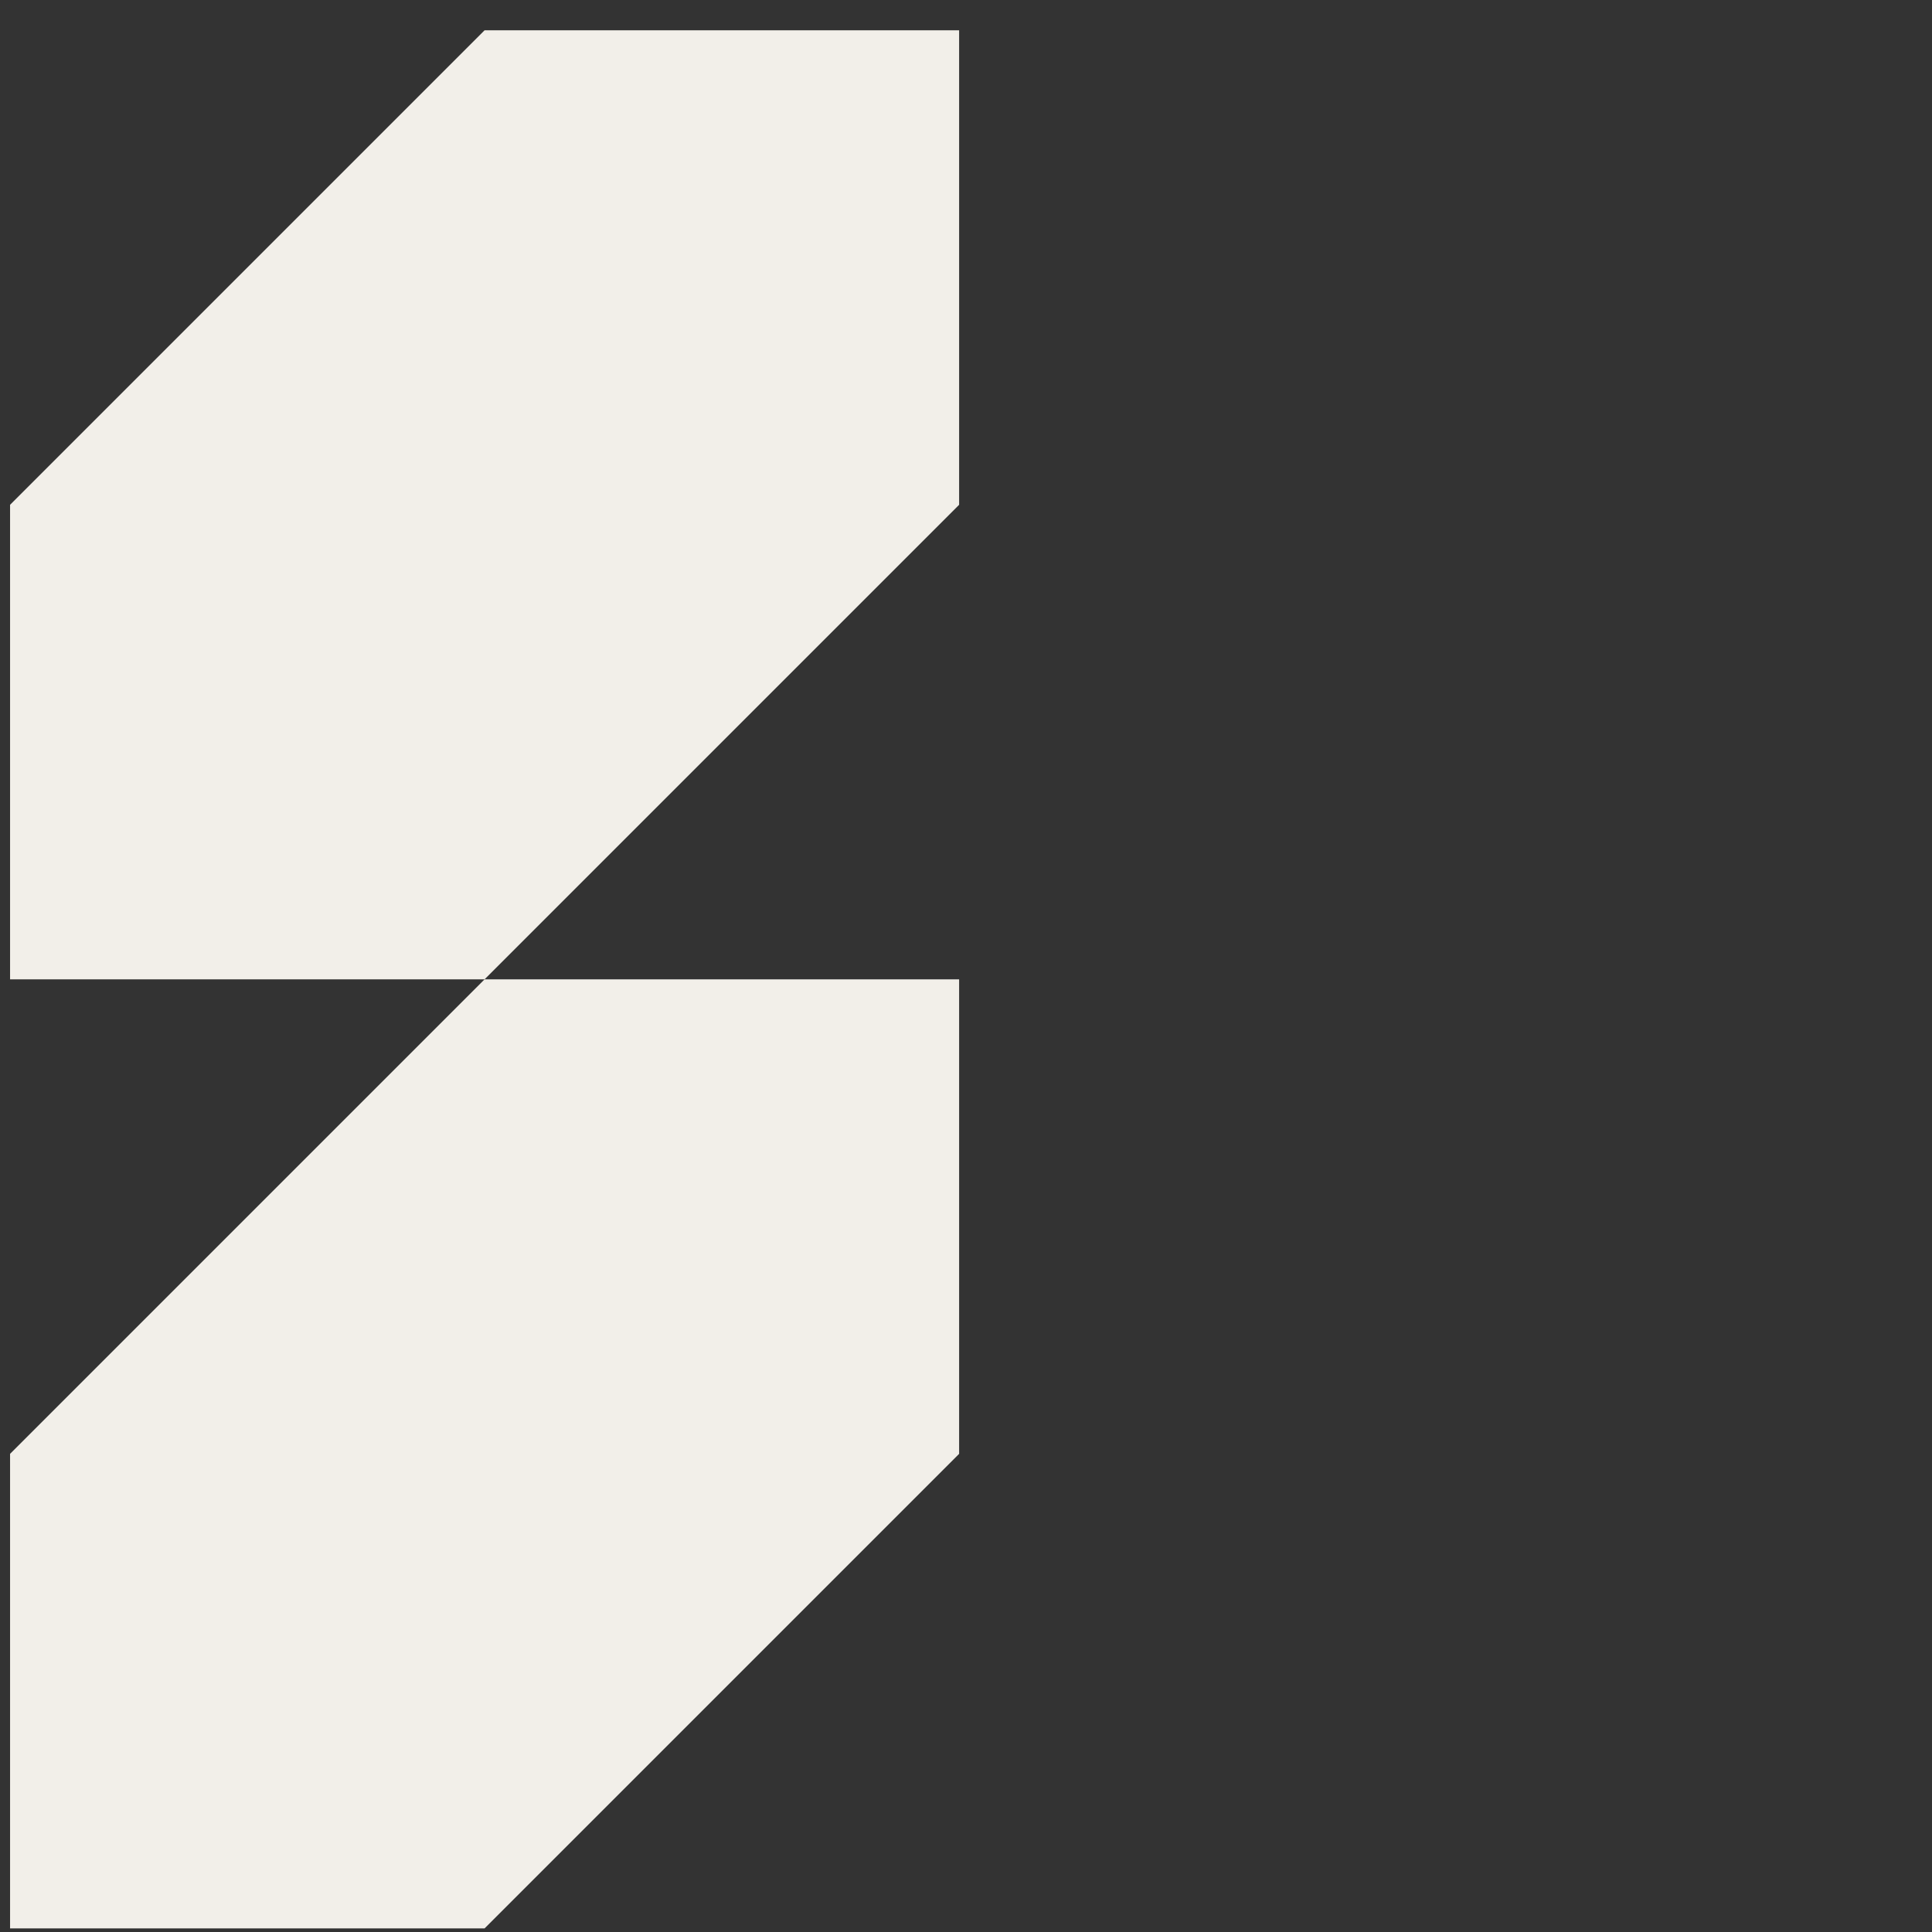
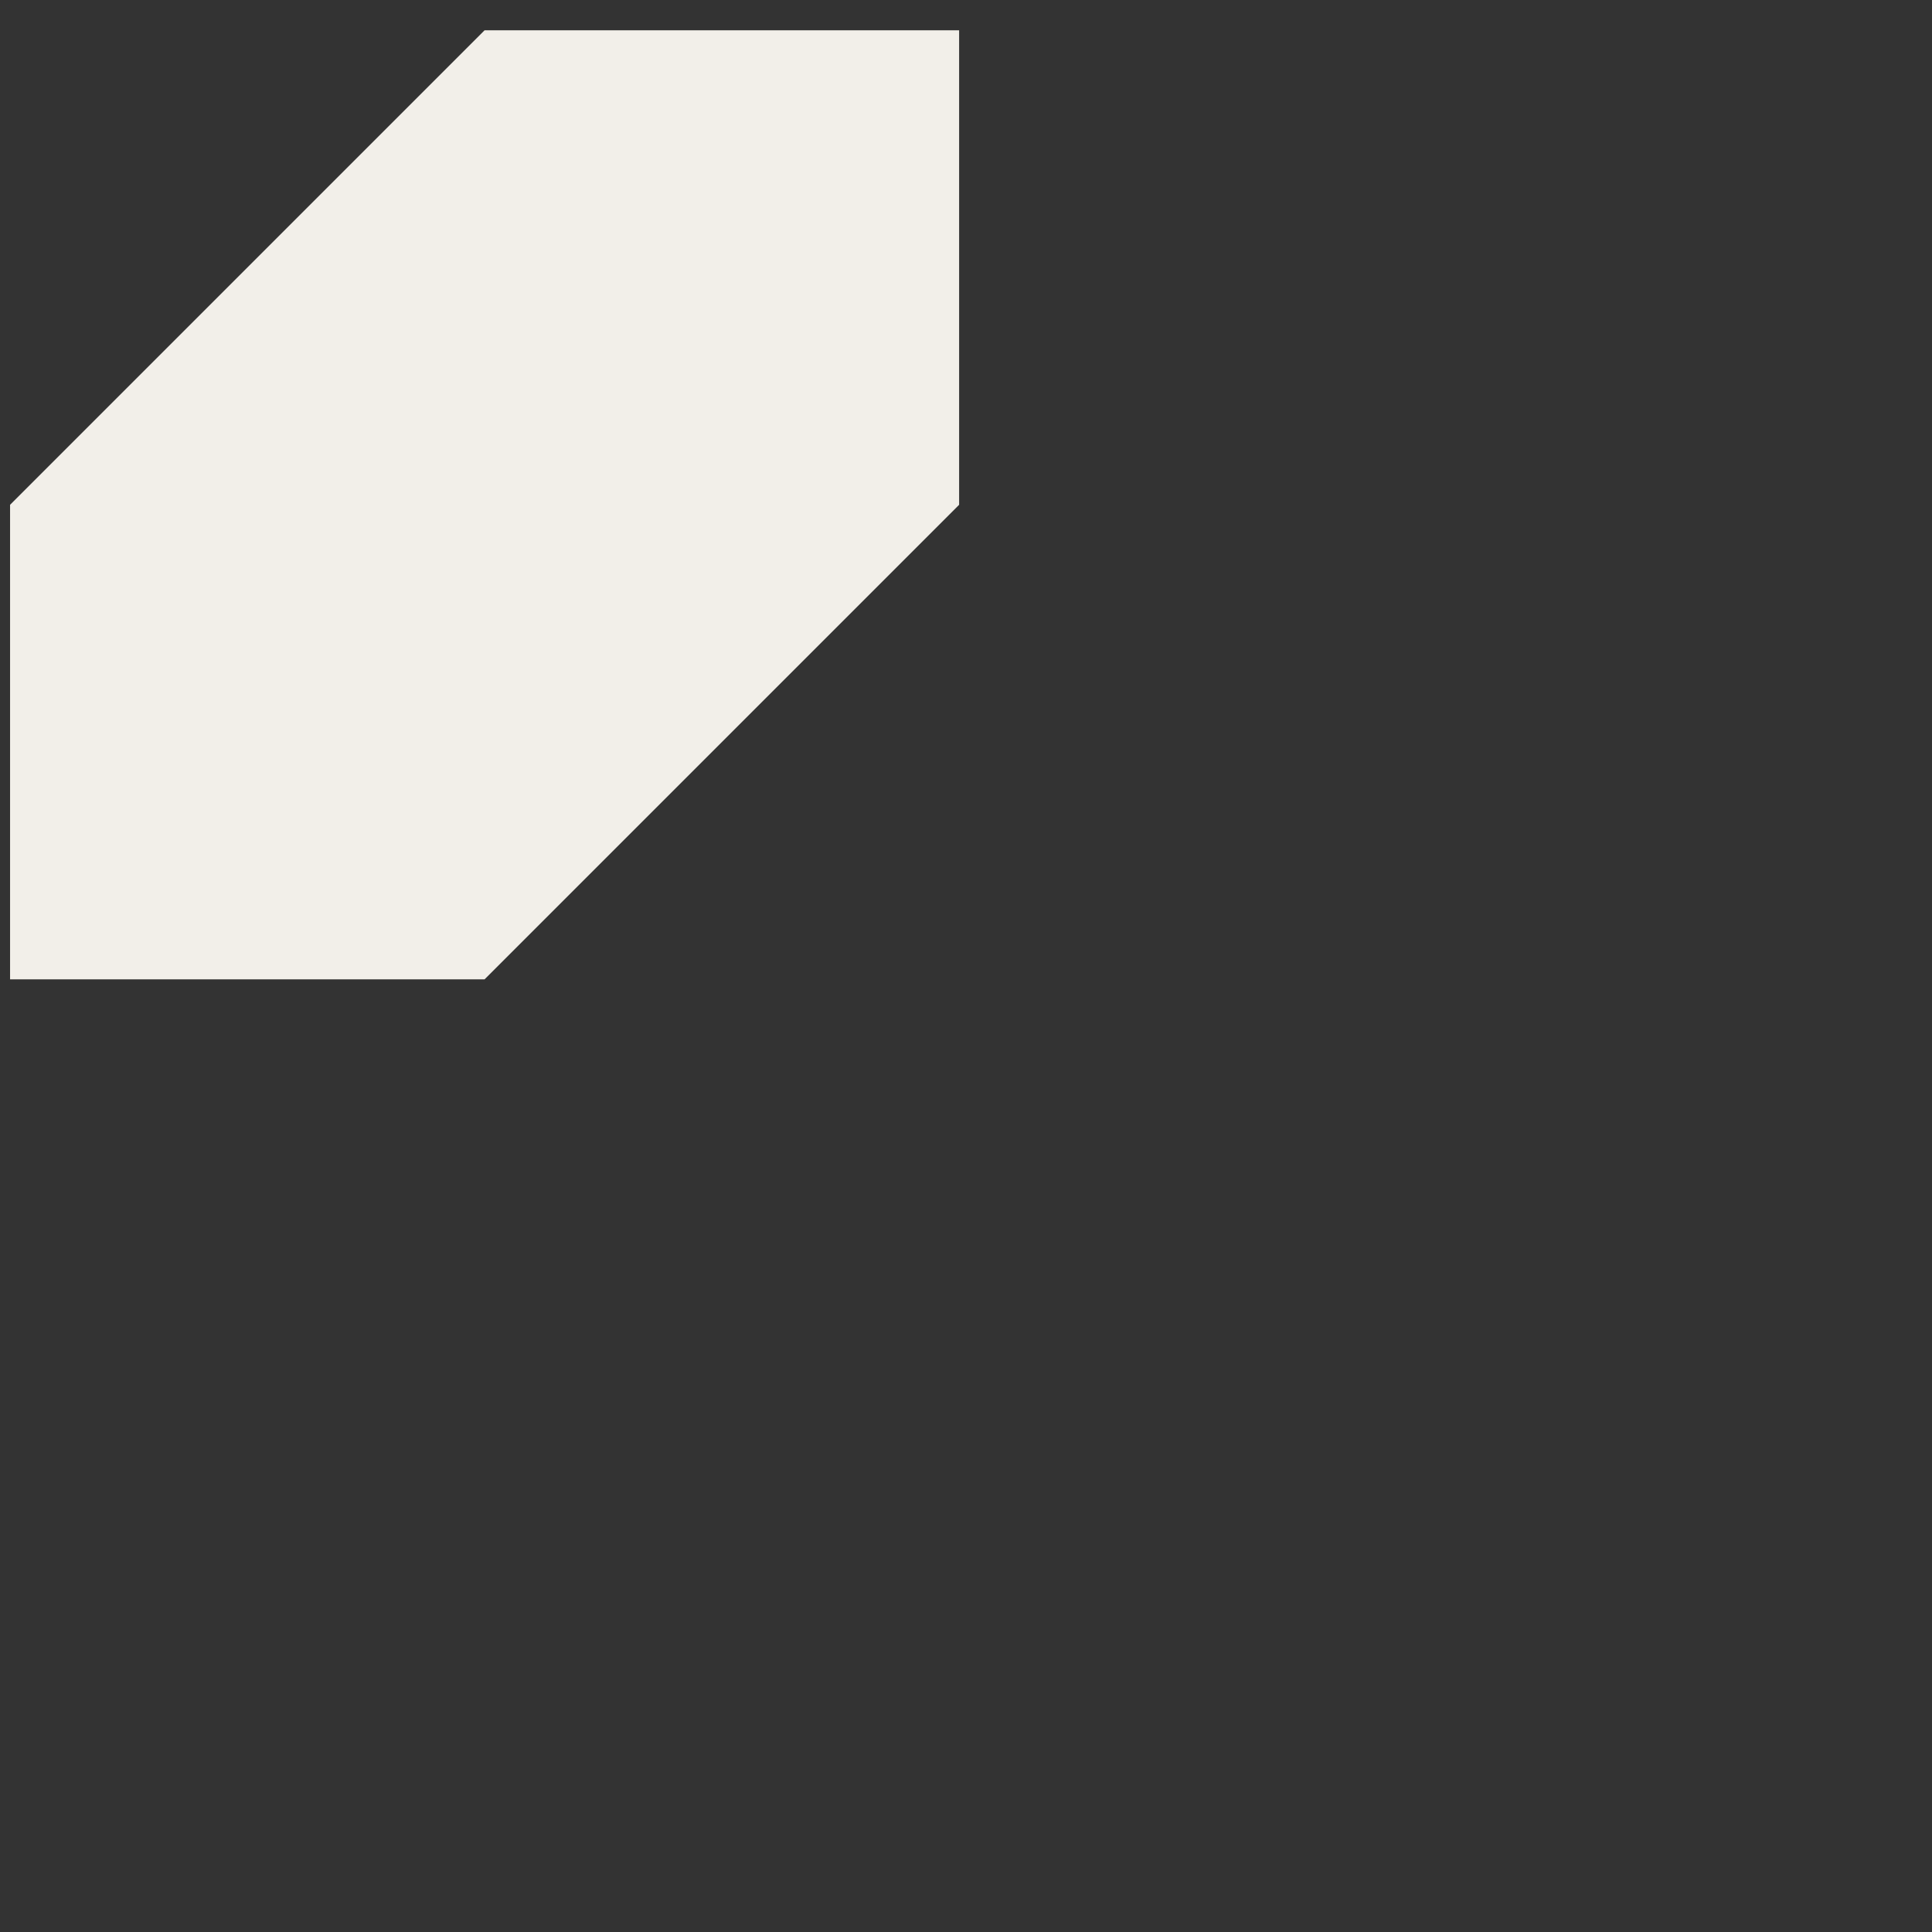
<svg xmlns="http://www.w3.org/2000/svg" width="57" height="57" viewBox="0 0 57 57" fill="none">
  <rect x="0" y="0" width="57" height="57" fill="#333333" stroke="none" />
  <g id="shape023">
-     <path id="Vector" d="M28.297 28.893V42.893L14.297 56.893H0.297V42.893L14.297 28.893H28.297Z" fill="#F2EFE9" />
    <path id="Vector_2" d="M28.297 0.893V14.893L14.297 28.893H0.297V14.893L14.297 0.893H28.297Z" fill="#F2EFE9" />
  </g>
</svg>